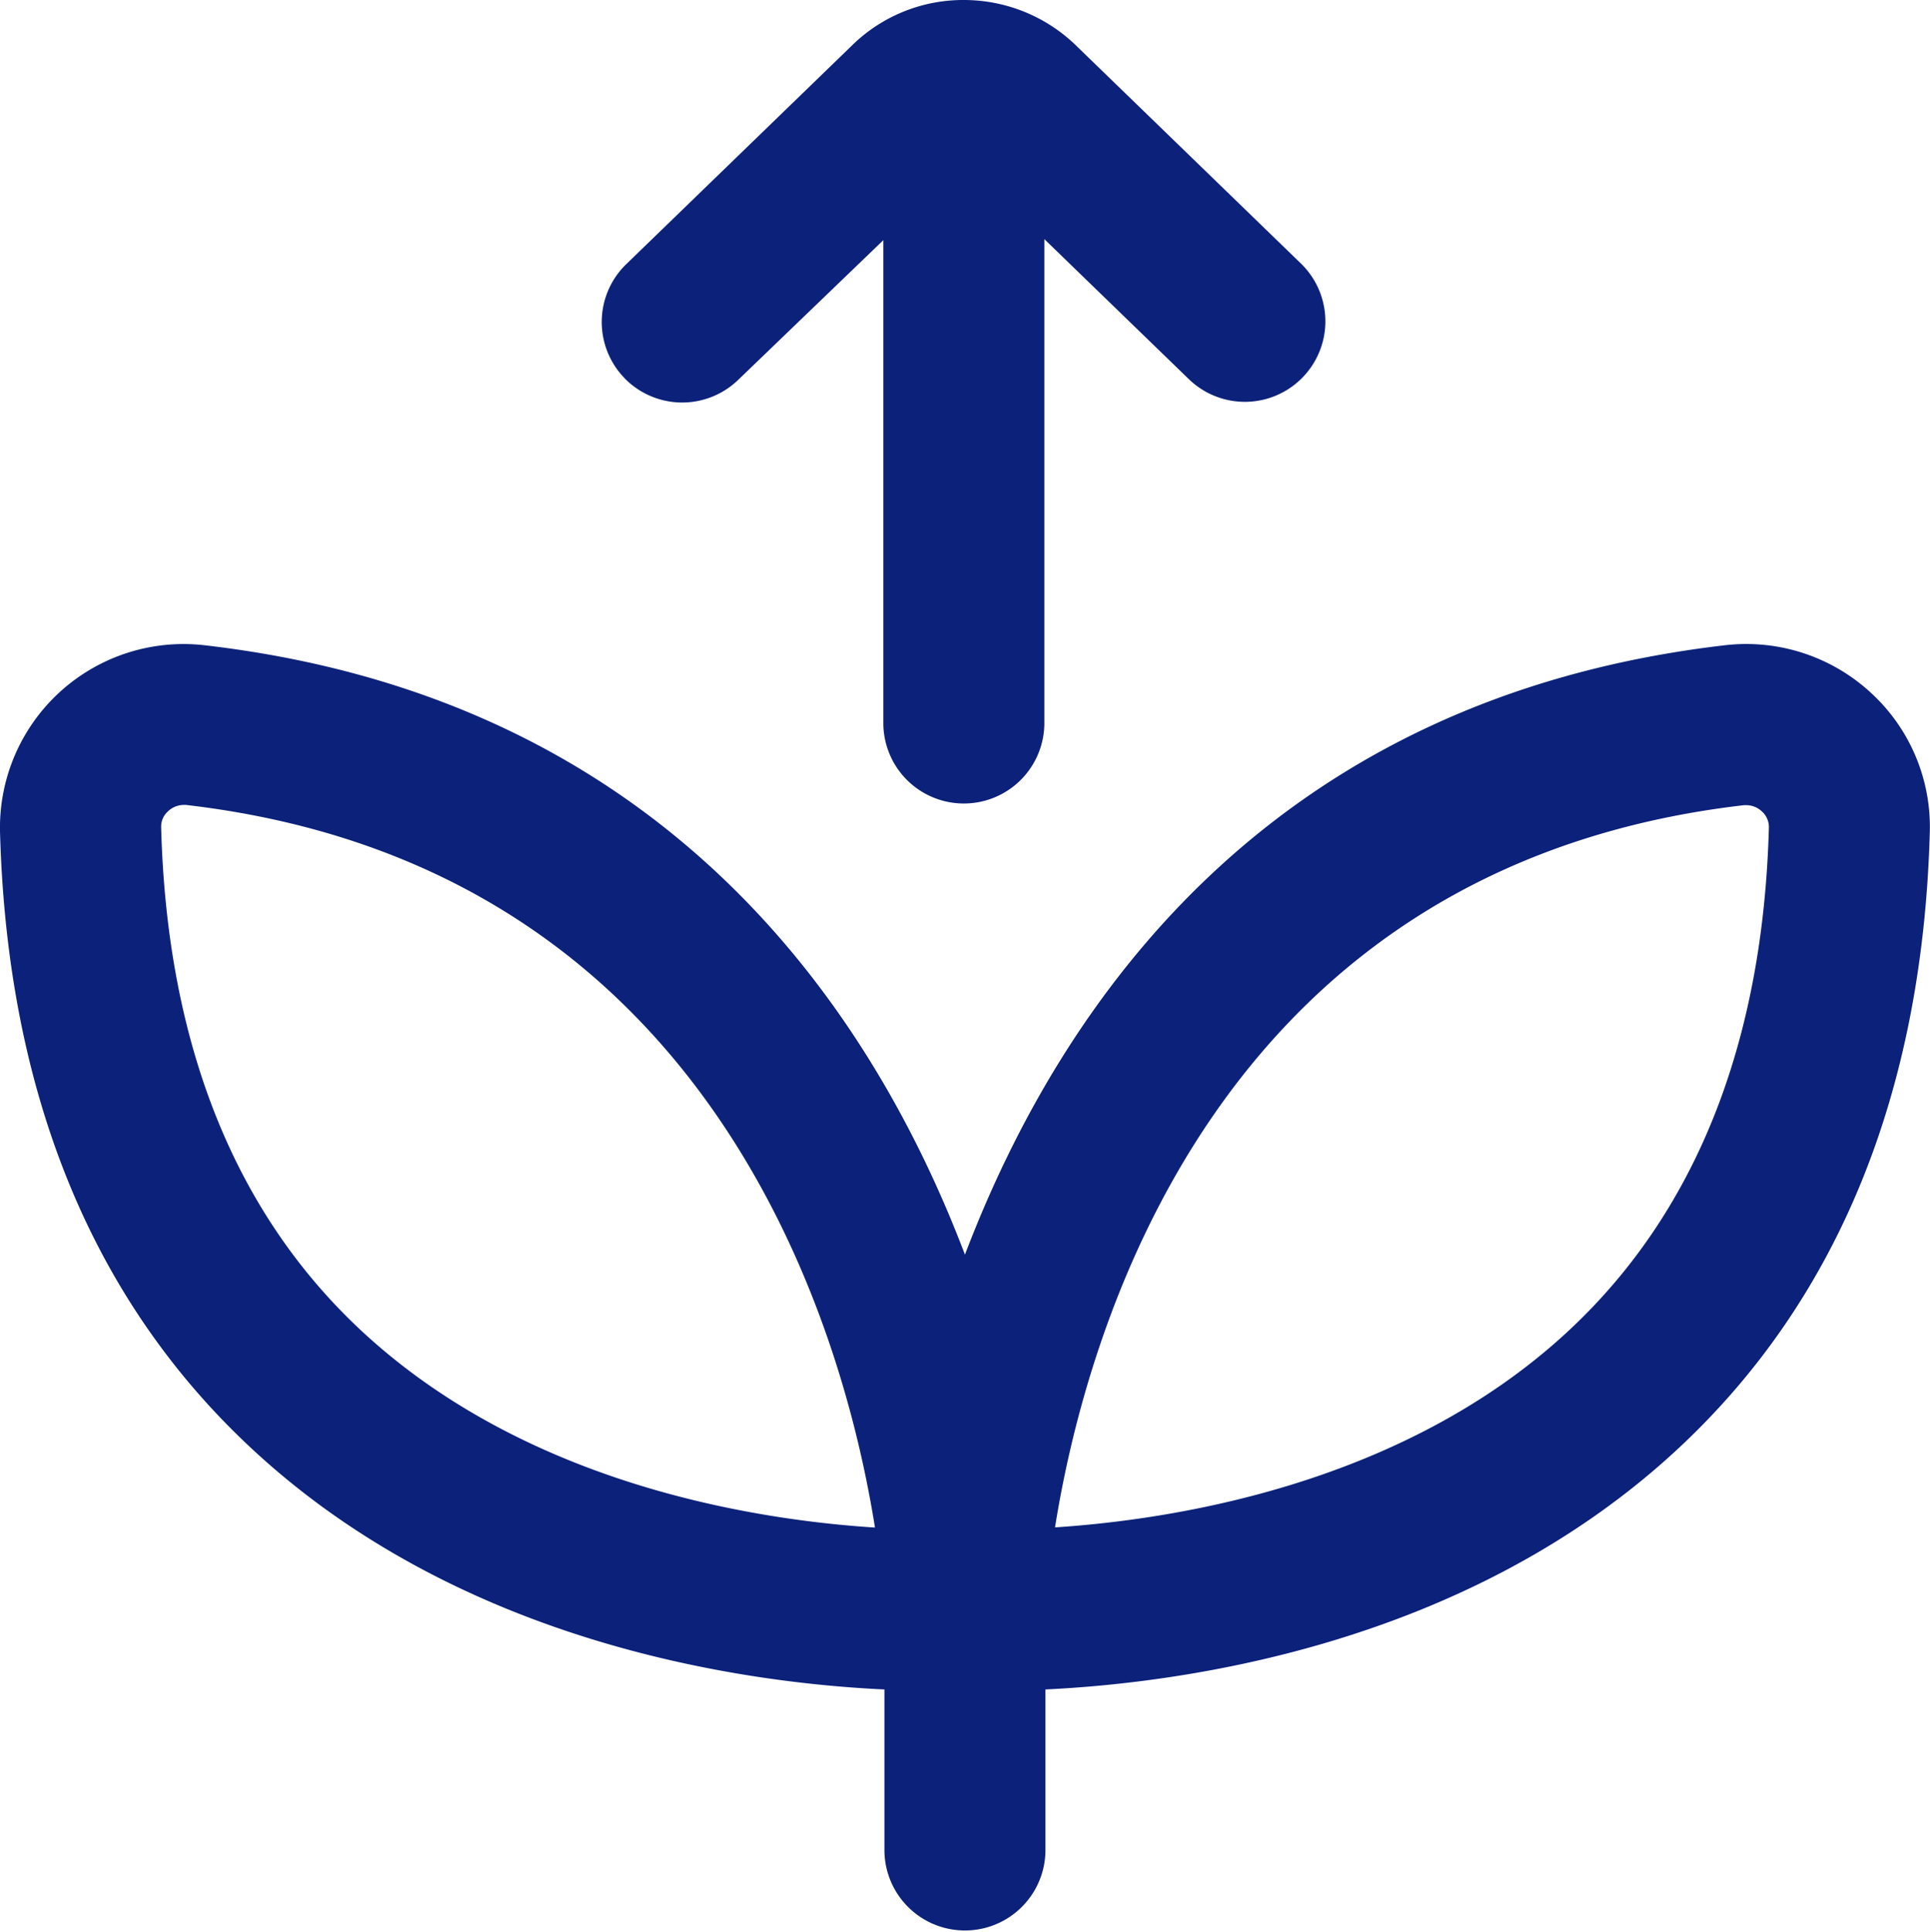
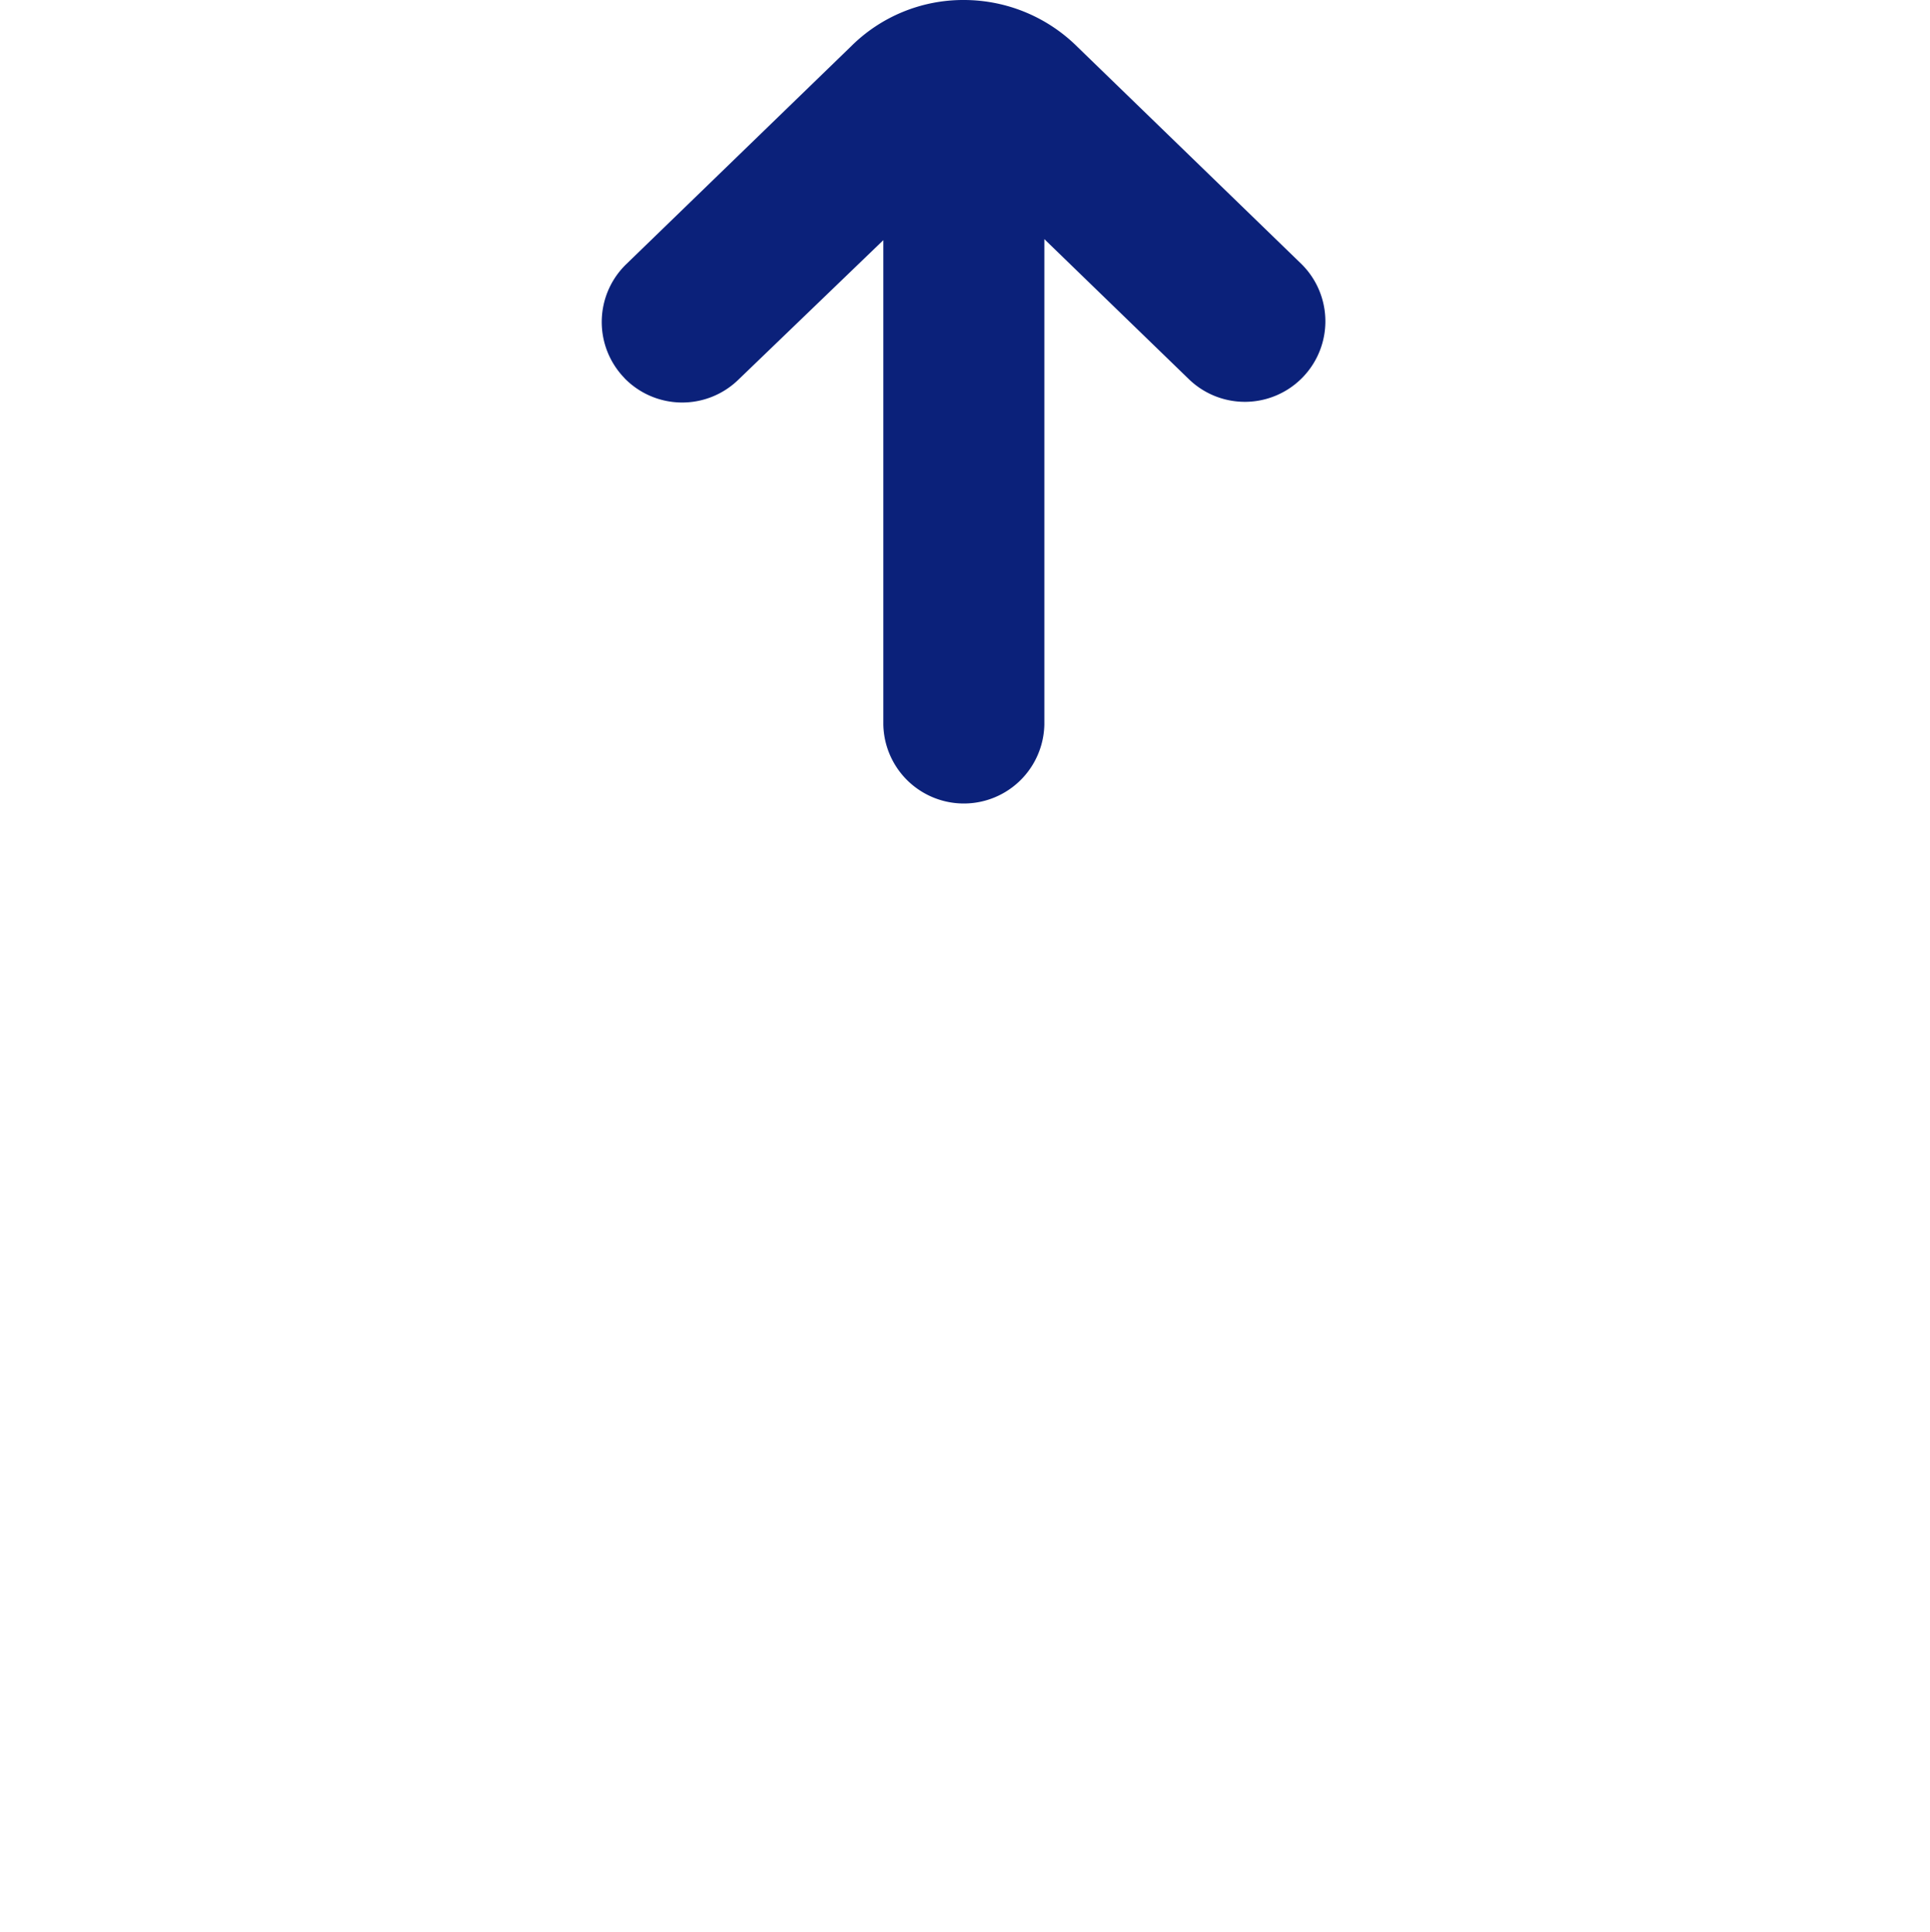
<svg xmlns="http://www.w3.org/2000/svg" id="Layer_1" data-name="Layer 1" width="58.345" height="58.398" viewBox="0 0 58.345 58.398">
  <defs>
    <style>.cls-1{fill:#0b217a;}</style>
  </defs>
-   <path class="cls-1" d="M56.545,20.926h0A5.556,5.556,0,0,0,52.161,19.5C38.4,21.094,32.072,30.294,29.171,37.92c-2.9-7.626-9.226-16.829-22.986-18.418A5.55,5.55,0,0,0,0,25.118C.213,33.075,2.814,39.394,7.737,43.9c6.343,5.813,14.8,6.966,19,7.161v4.9a2.434,2.434,0,0,0,4.867,0v-4.9c4.2-.2,12.657-1.348,19-7.161,4.92-4.509,7.524-10.828,7.736-18.785A5.5,5.5,0,0,0,56.545,20.926ZM11.024,40.312v0c-3.91-3.584-5.981-8.738-6.153-15.325a.621.621,0,0,1,.214-.472.694.694,0,0,1,.462-.187c.024,0,.051,0,.075,0C21.6,26.179,25.509,40.251,26.451,46.168,22.8,45.935,15.993,44.864,11.024,40.312Zm36.318-.02h0l0,0,0,0c-4.942,4.545-11.776,5.631-15.448,5.871.942-5.922,4.854-19.981,20.829-21.828.027,0,.051,0,.075,0a.686.686,0,0,1,.46.185.634.634,0,0,1,.217.475C53.3,31.563,51.239,36.708,47.342,40.292Z" />
  <path class="cls-1" d="M18.879,11.427a2.433,2.433,0,0,1,.051-3.441l6.8-6.587A4.8,4.8,0,0,1,29.14,0h0a4.871,4.871,0,0,1,3.441,1.426l6.769,6.56a2.434,2.434,0,0,1-3.389,3.494l-4.39-4.253V21.9a2.434,2.434,0,0,1-4.867,0V7.258L22.317,11.48a2.436,2.436,0,0,1-3.441-.053Z" />
</svg>